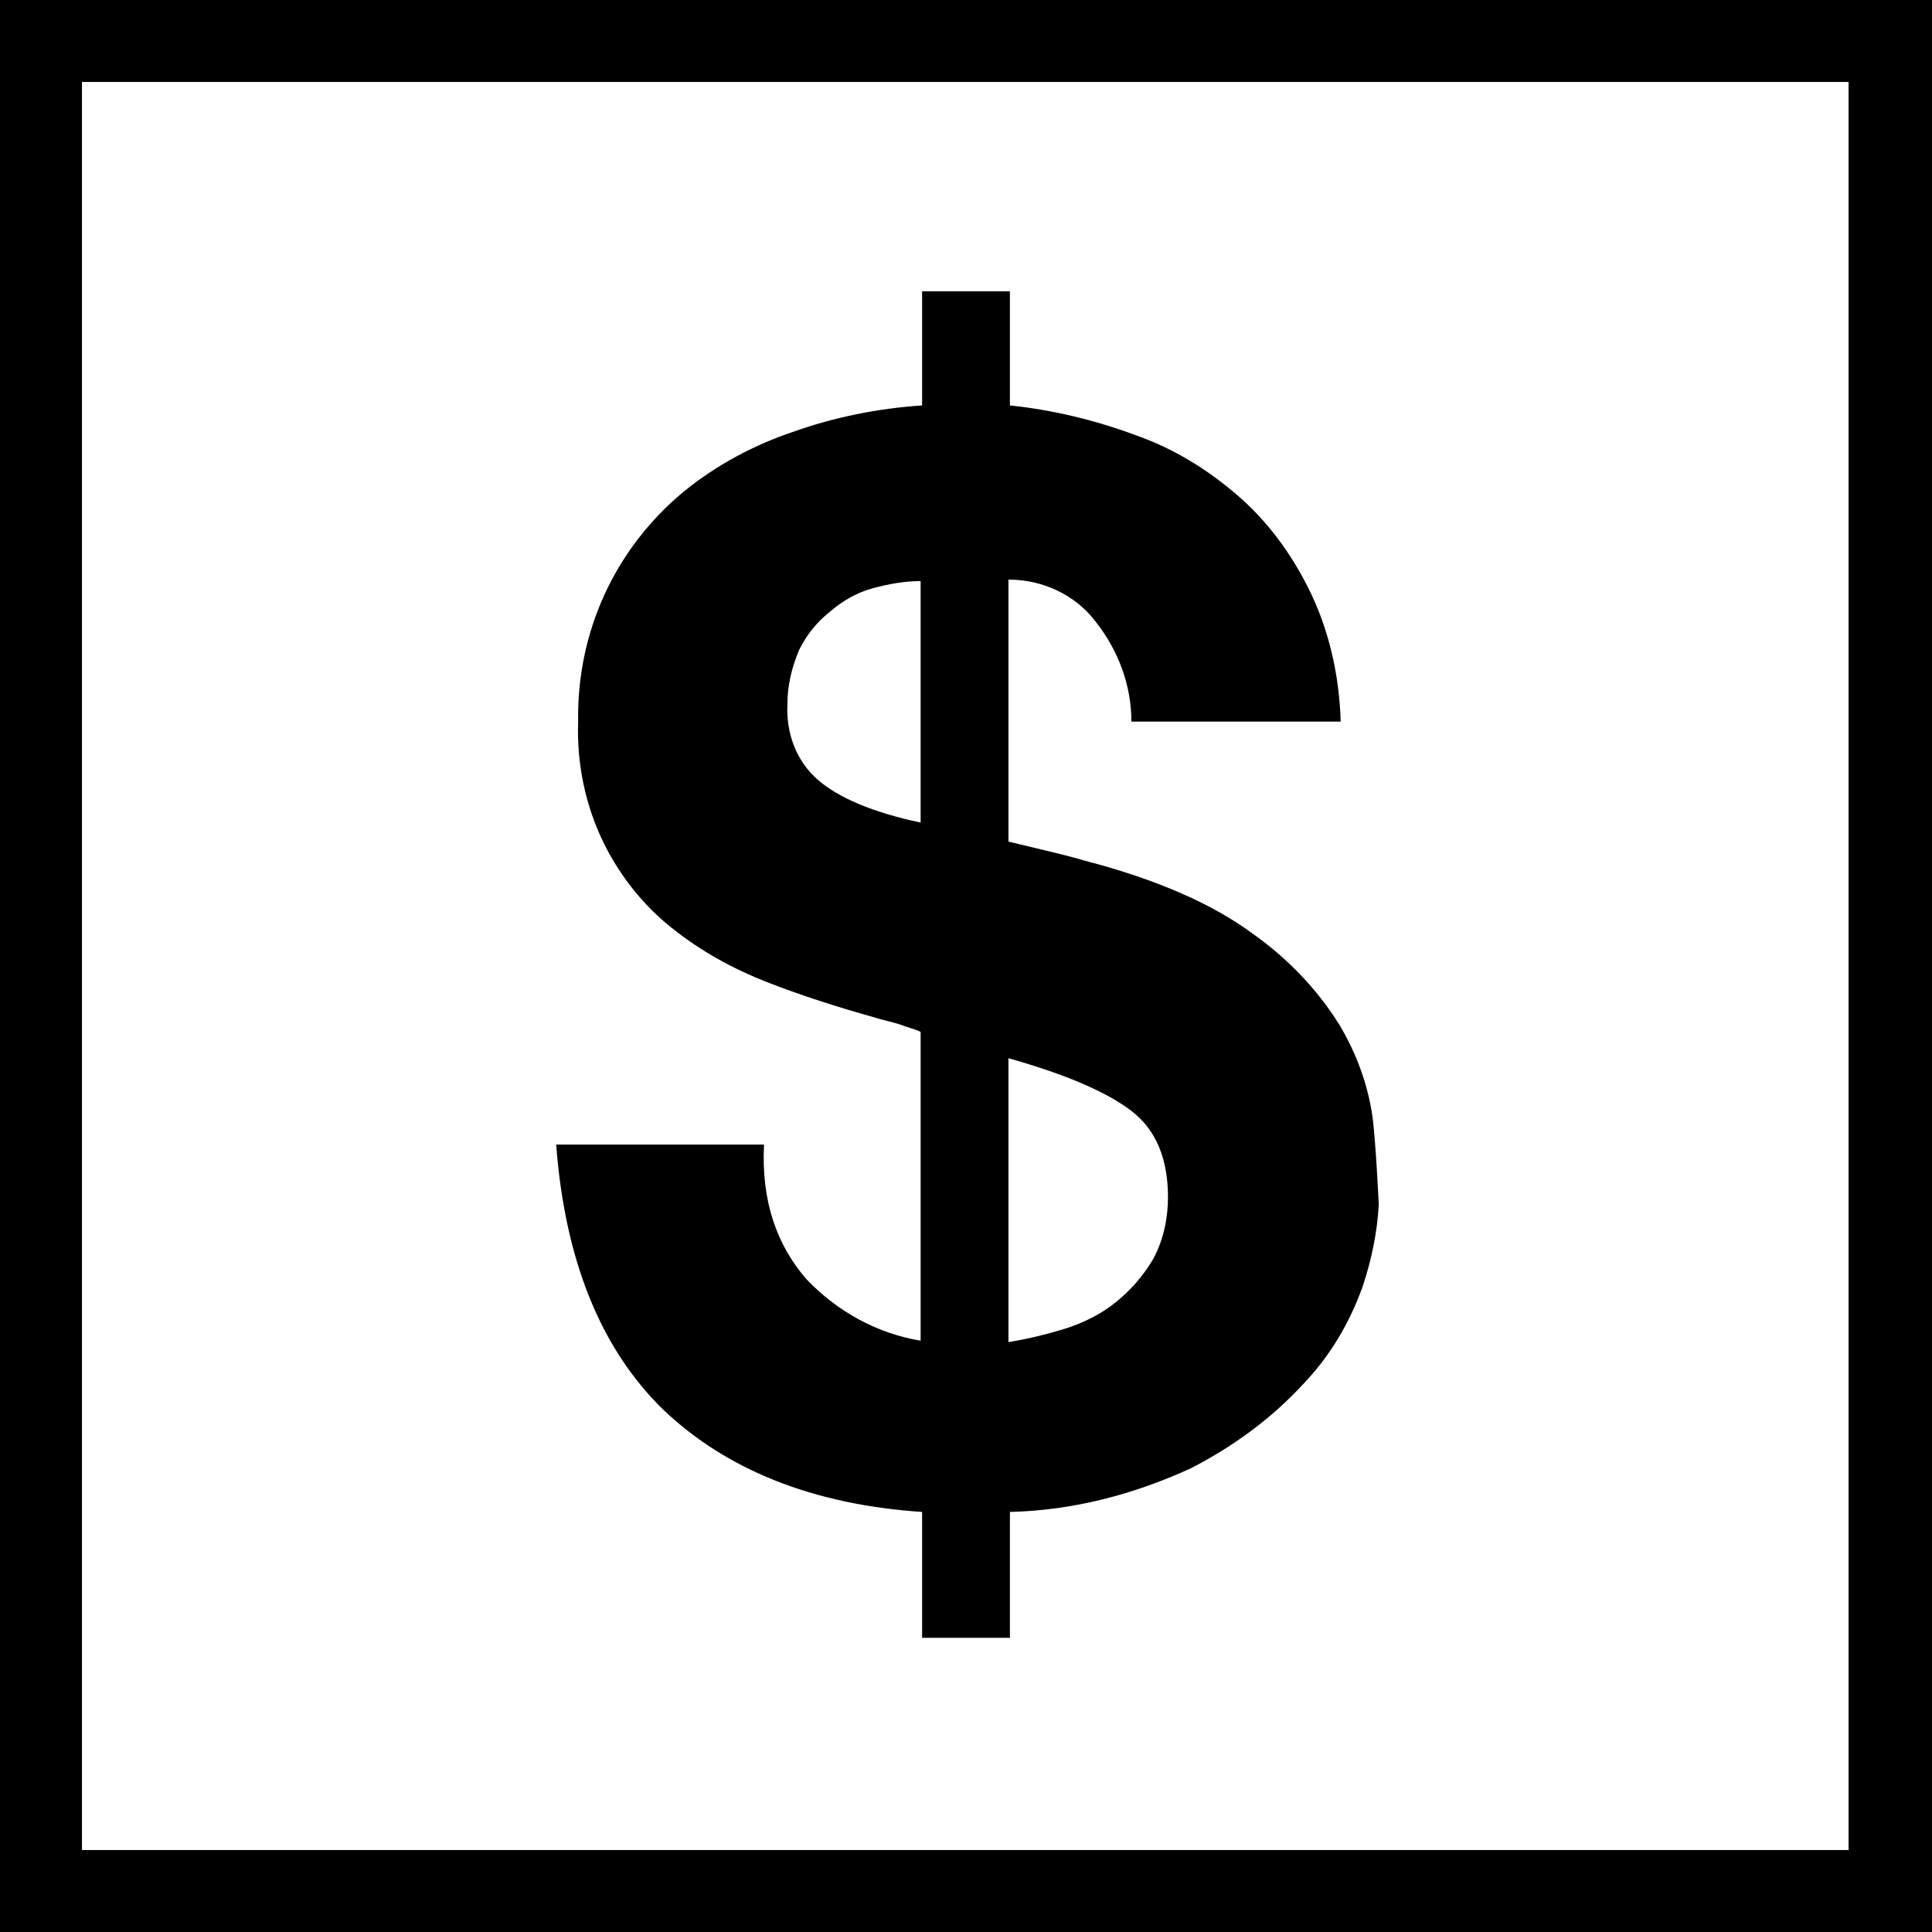
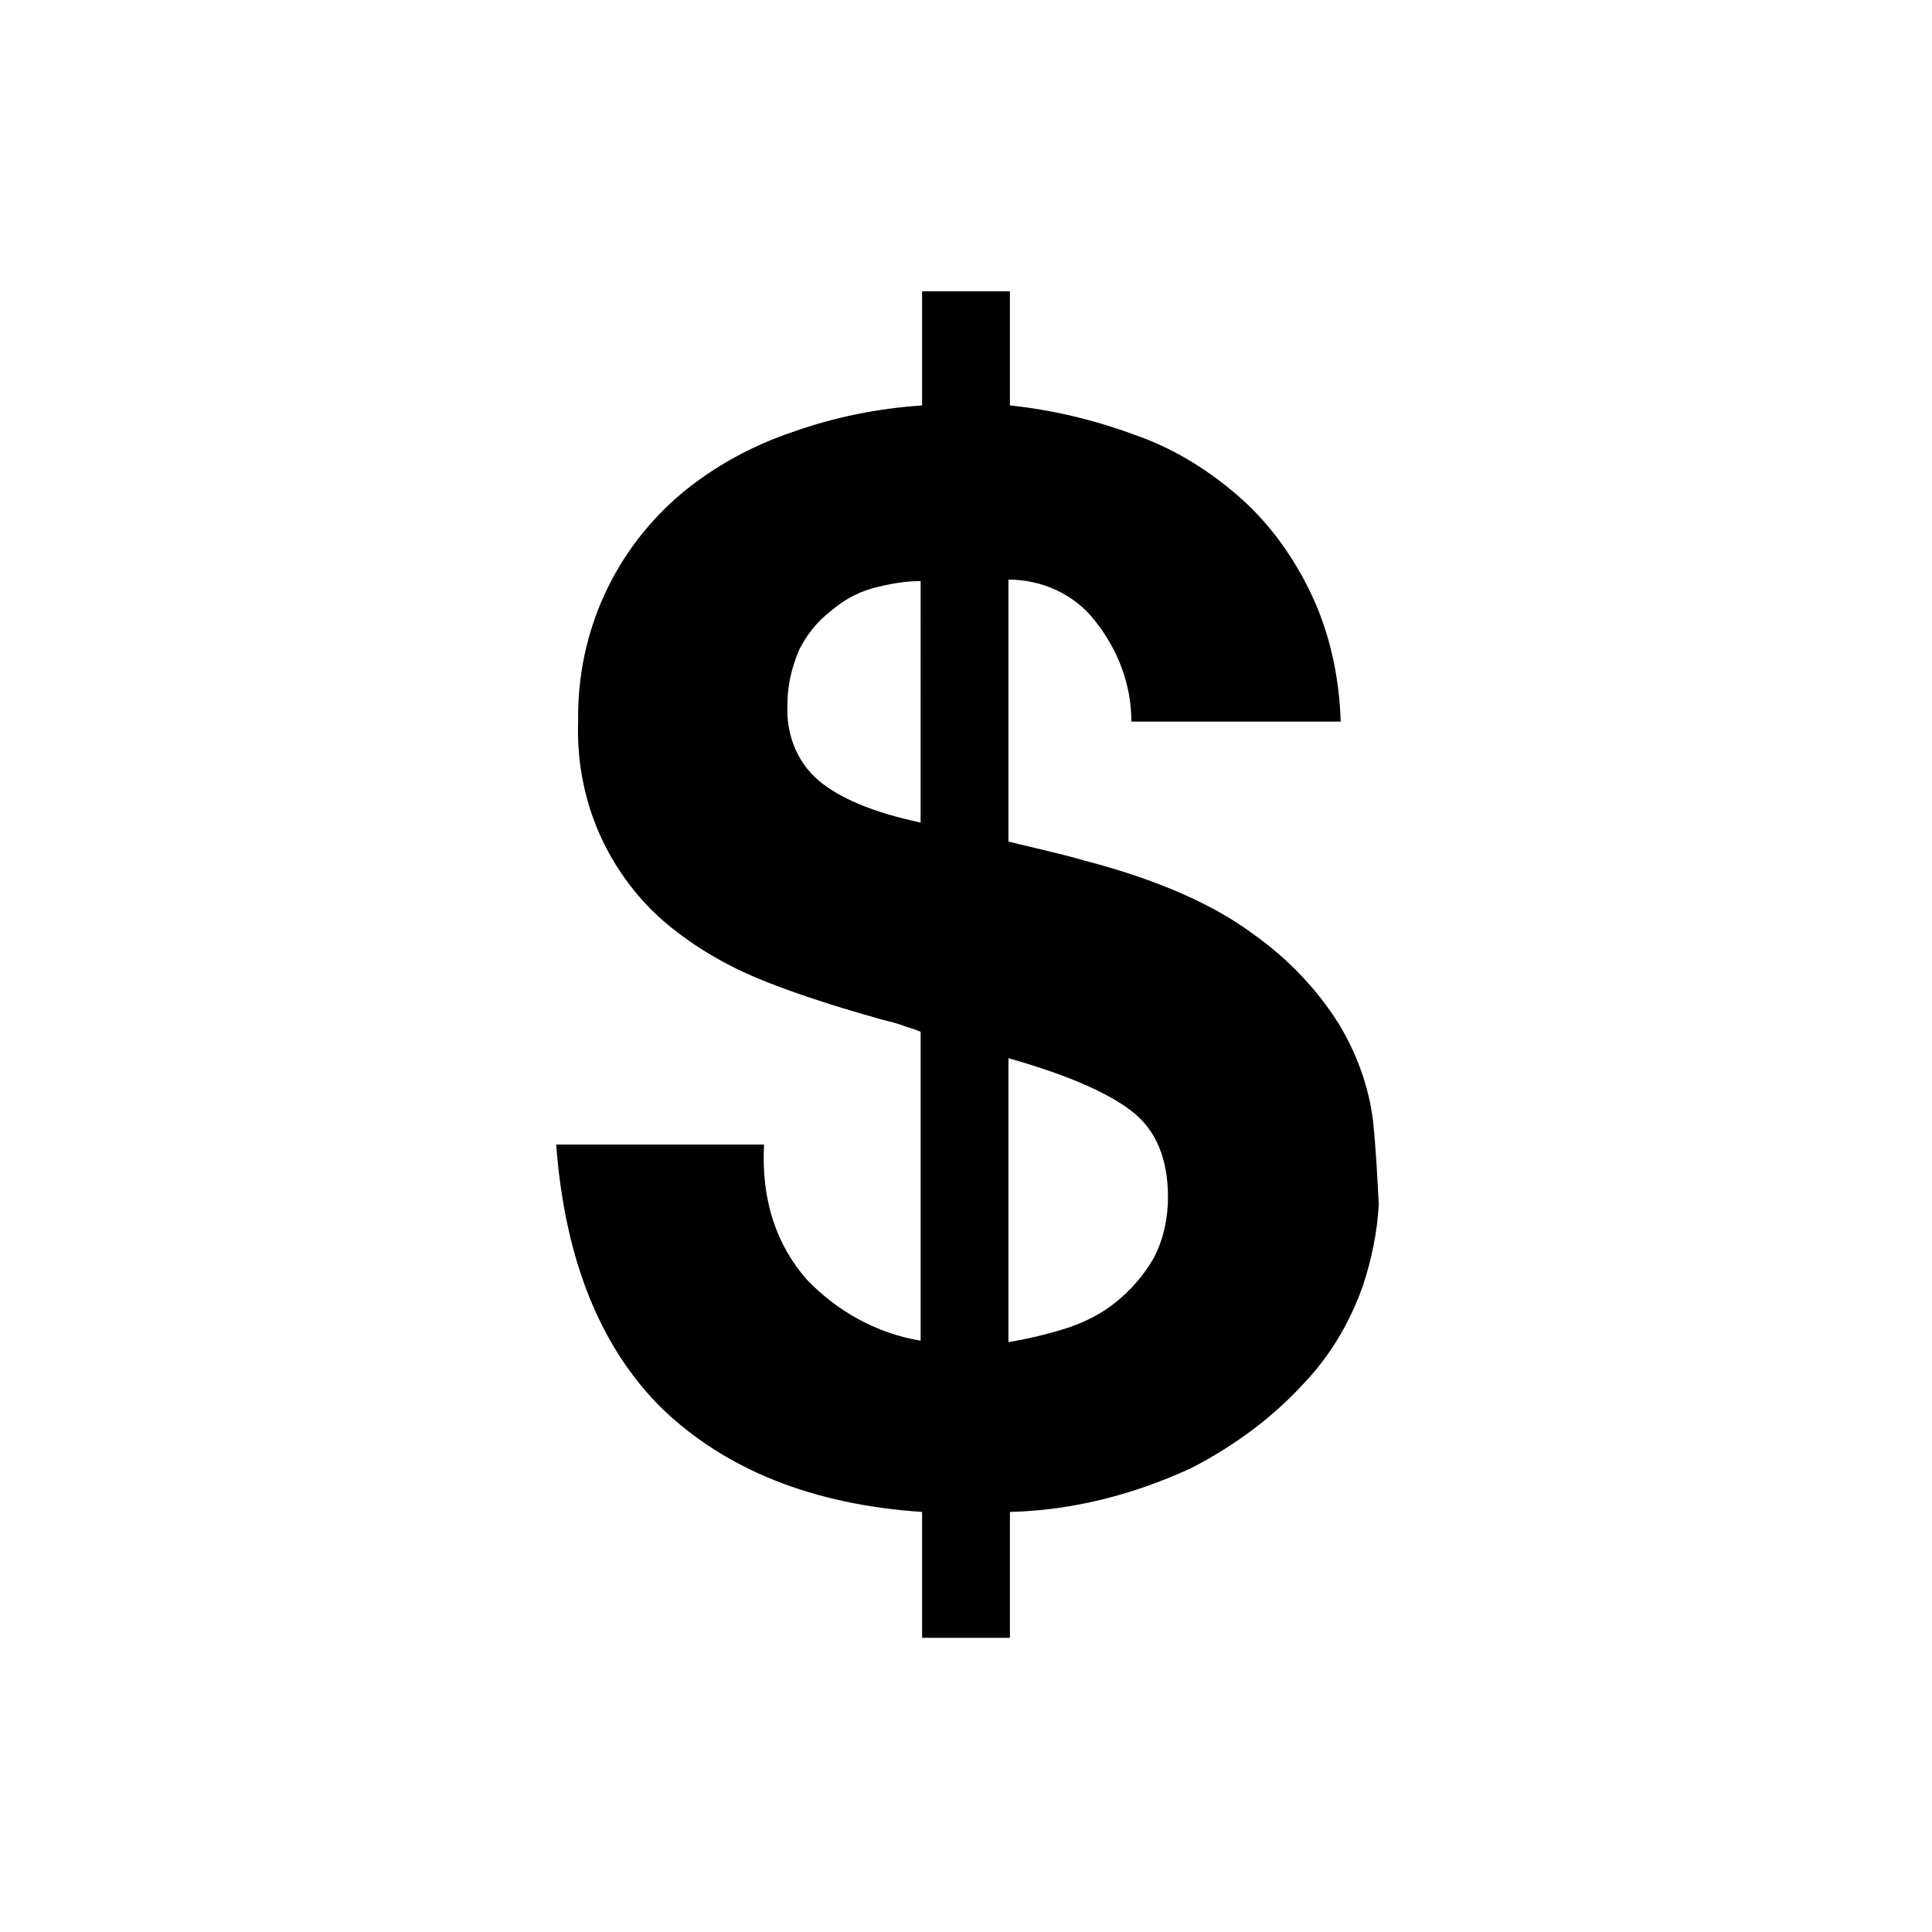
<svg xmlns="http://www.w3.org/2000/svg" version="1.1" id="Layer_1" x="0px" y="0px" viewBox="0 0 132 132" style="enable-background:new 0 0 132 132;" xml:space="preserve" width="132" height="132">
  <style type="text/css">
	.st0{fill:#000000;}
</style>
-   <path class="st0" d="M0,0v132h132V0H0z M126.4,126.4H5.6V5.6h120.7V126.4z" />
  <path class="st0" d="M55.1,87.4c2.1,2.2,4.8,3.7,7.8,4.2V70.5c-0.4-0.2-0.9-0.3-1.4-0.5c-0.6-0.2-1.2-0.3-1.8-0.5c-2.5-0.7-5-1.5-7.3-2.4  c-2.3-0.9-4.5-2.1-6.5-3.7c-1.9-1.5-3.5-3.5-4.6-5.7c-1.3-2.6-1.9-5.5-1.8-8.4c-0.1-6.1,2.5-11.8,7.2-15.7c2.2-1.8,4.8-3.2,7.5-4.1  c2.8-1,5.8-1.6,8.8-1.8v-7.8h6v7.8c2.9,0.3,5.8,1,8.5,2c2.6,0.9,4.9,2.3,7,4.1c2.1,1.8,3.7,4,4.9,6.4c1.4,2.8,2.1,5.9,2.2,9.1H77.3  c0-2.5-0.9-4.9-2.5-6.9c-1.4-1.8-3.6-2.8-5.9-2.8v17.9l2.5,0.6c0.8,0.2,1.7,0.4,2.7,0.7c5,1.3,8.8,3,11.5,5c2.4,1.7,4.4,3.8,5.9,6.2  c1.2,2,2,4.2,2.3,6.5c0.2,1.9,0.3,3.8,0.4,5.8c-0.1,1.9-0.5,3.8-1.1,5.6c-0.9,2.5-2.2,4.7-4,6.6c-2.2,2.4-4.8,4.3-7.7,5.8  c-3.9,1.8-8.1,2.9-12.4,3v8.6h-6v-8.6c-7.5-0.5-13.4-2.9-17.7-7c-4.2-4.1-6.7-10.1-7.3-18.1h14.2C52,82.1,53.1,85.1,55.1,87.4z   M59.6,40.2c-1.1,0.3-2.1,0.9-2.9,1.6c-0.9,0.7-1.6,1.6-2.1,2.6c-0.5,1.2-0.8,2.4-0.8,3.7c-0.1,2,0.6,3.9,2.1,5.2  c1.4,1.2,3.7,2.2,7,2.9V39.7C61.8,39.7,60.7,39.9,59.6,40.2z M72.7,90.8c1.3-0.4,2.5-1,3.5-1.8c1-0.8,1.9-1.8,2.6-3  c0.7-1.3,1-2.8,1-4.2c0-2.6-0.8-4.6-2.5-5.9s-4.5-2.5-8.4-3.6v19.4C70.1,91.5,71.4,91.2,72.7,90.8z" />
</svg>